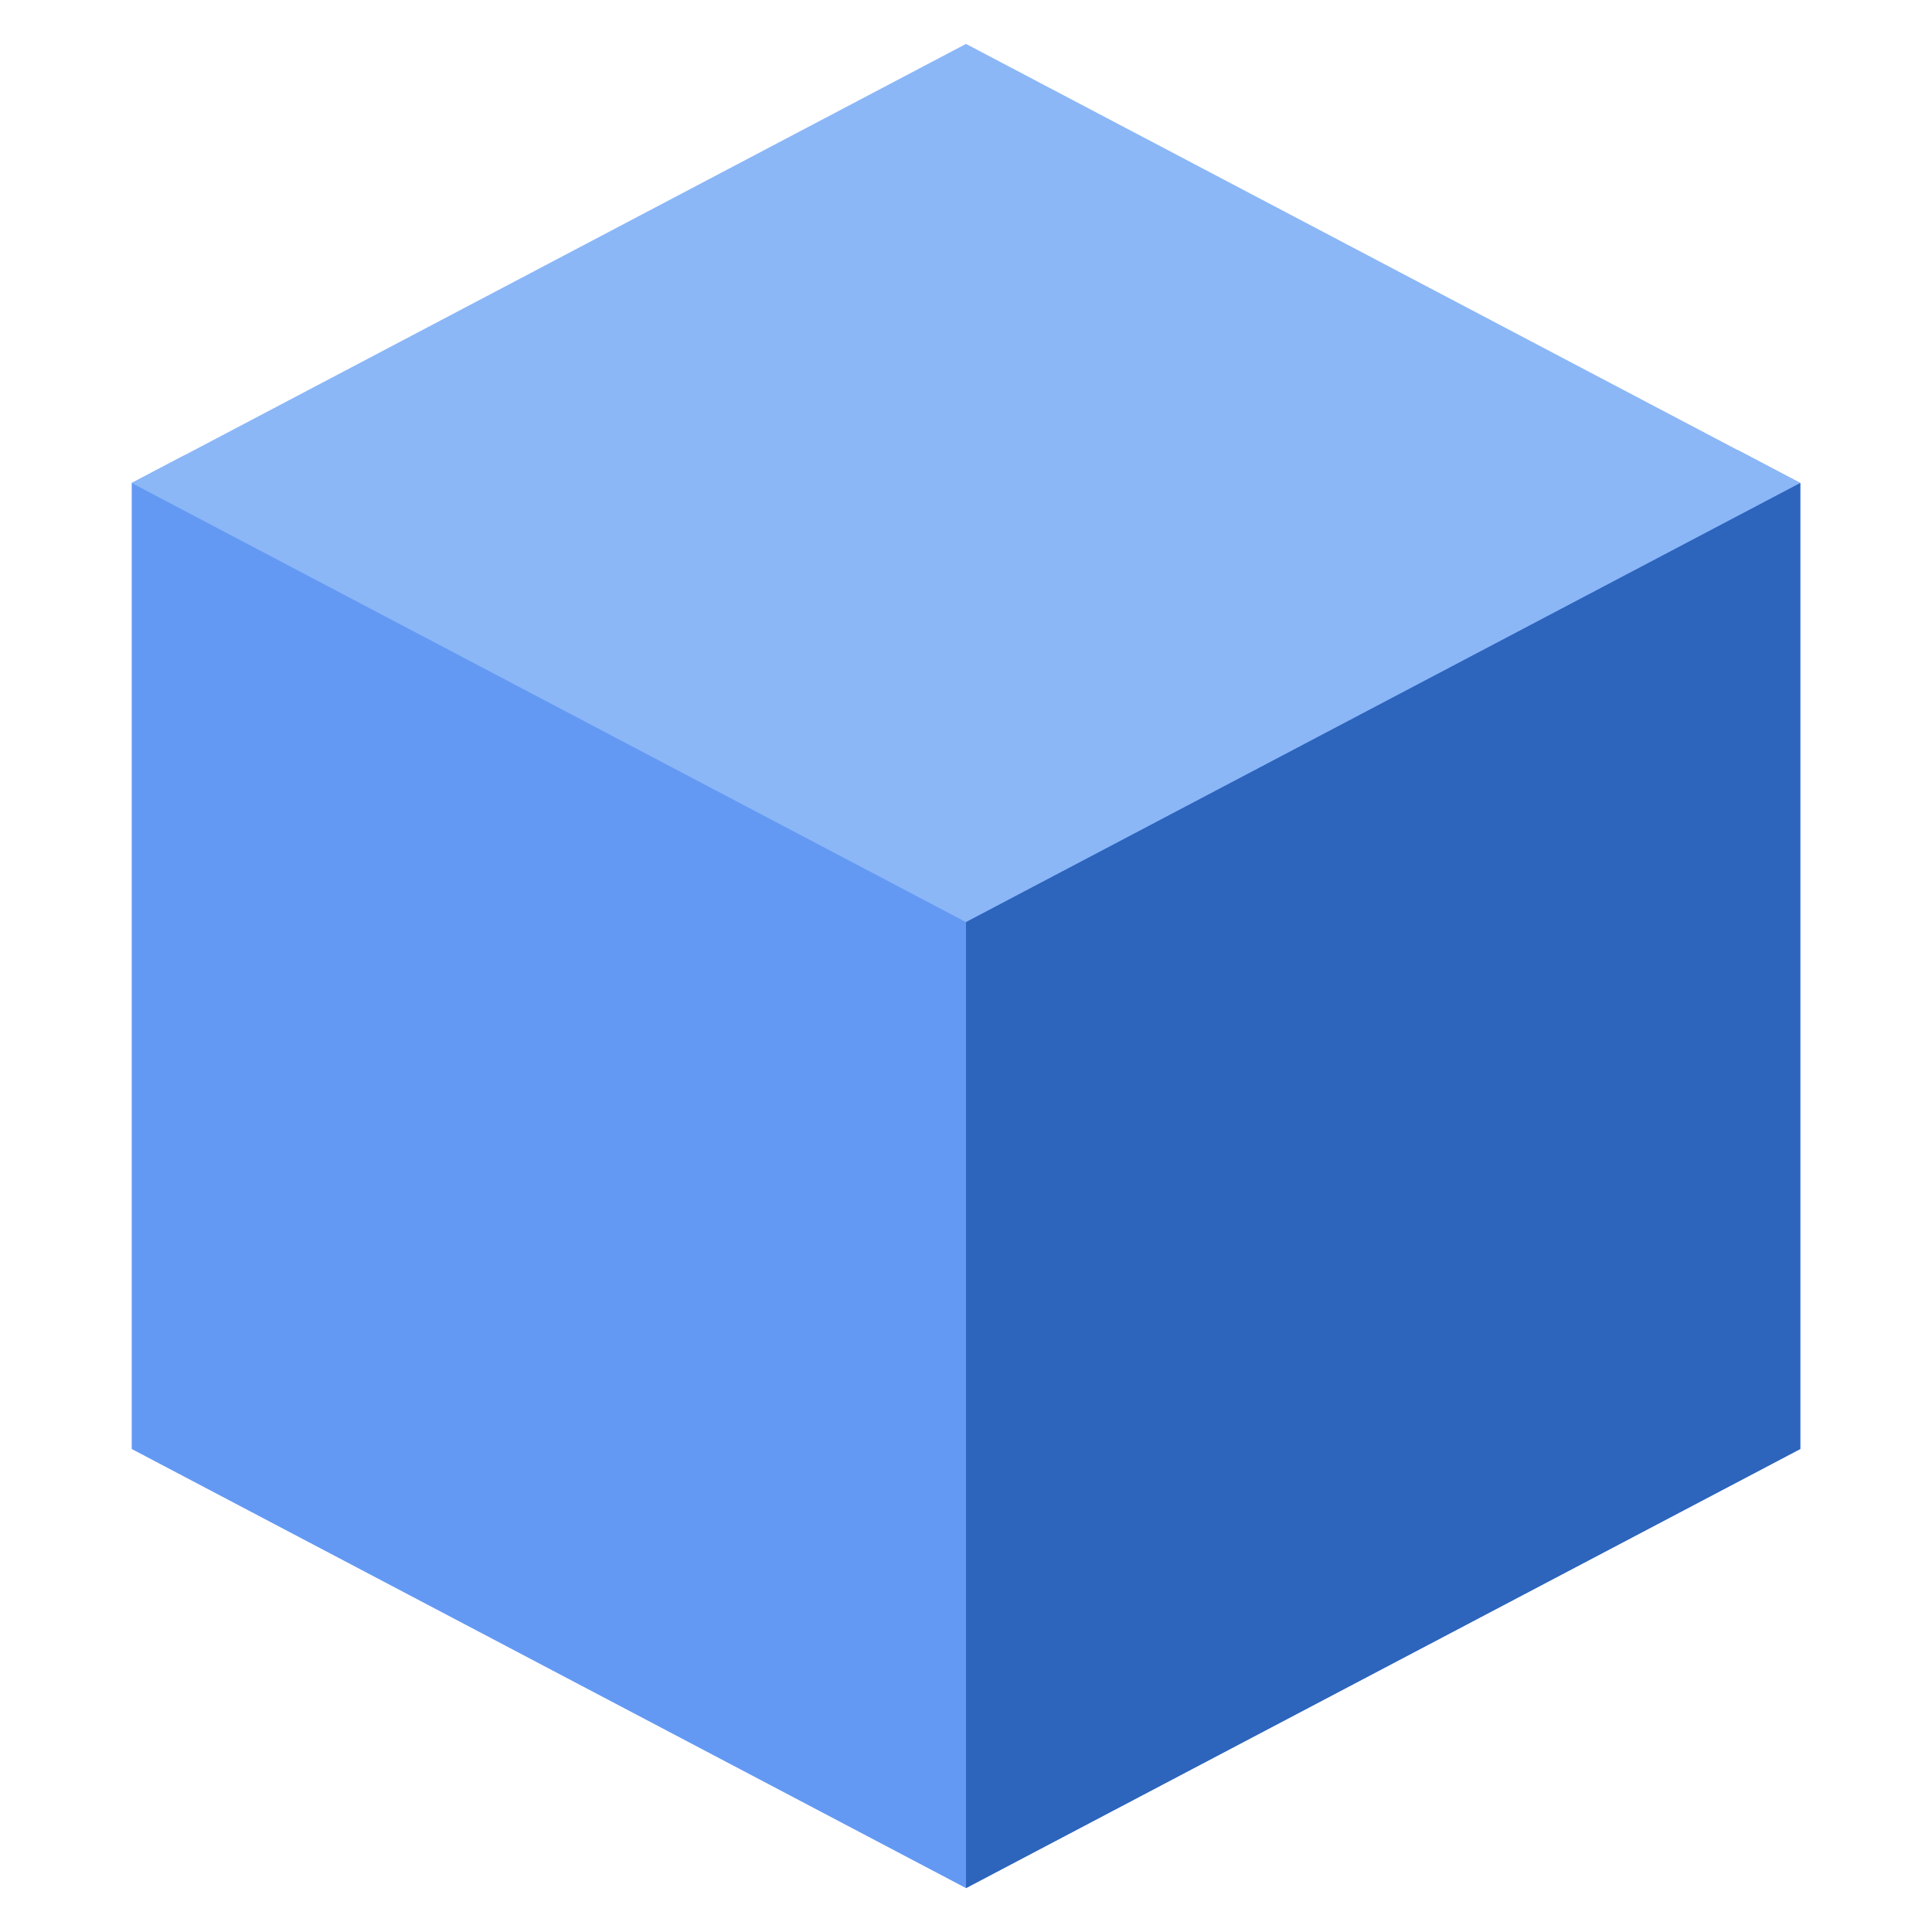
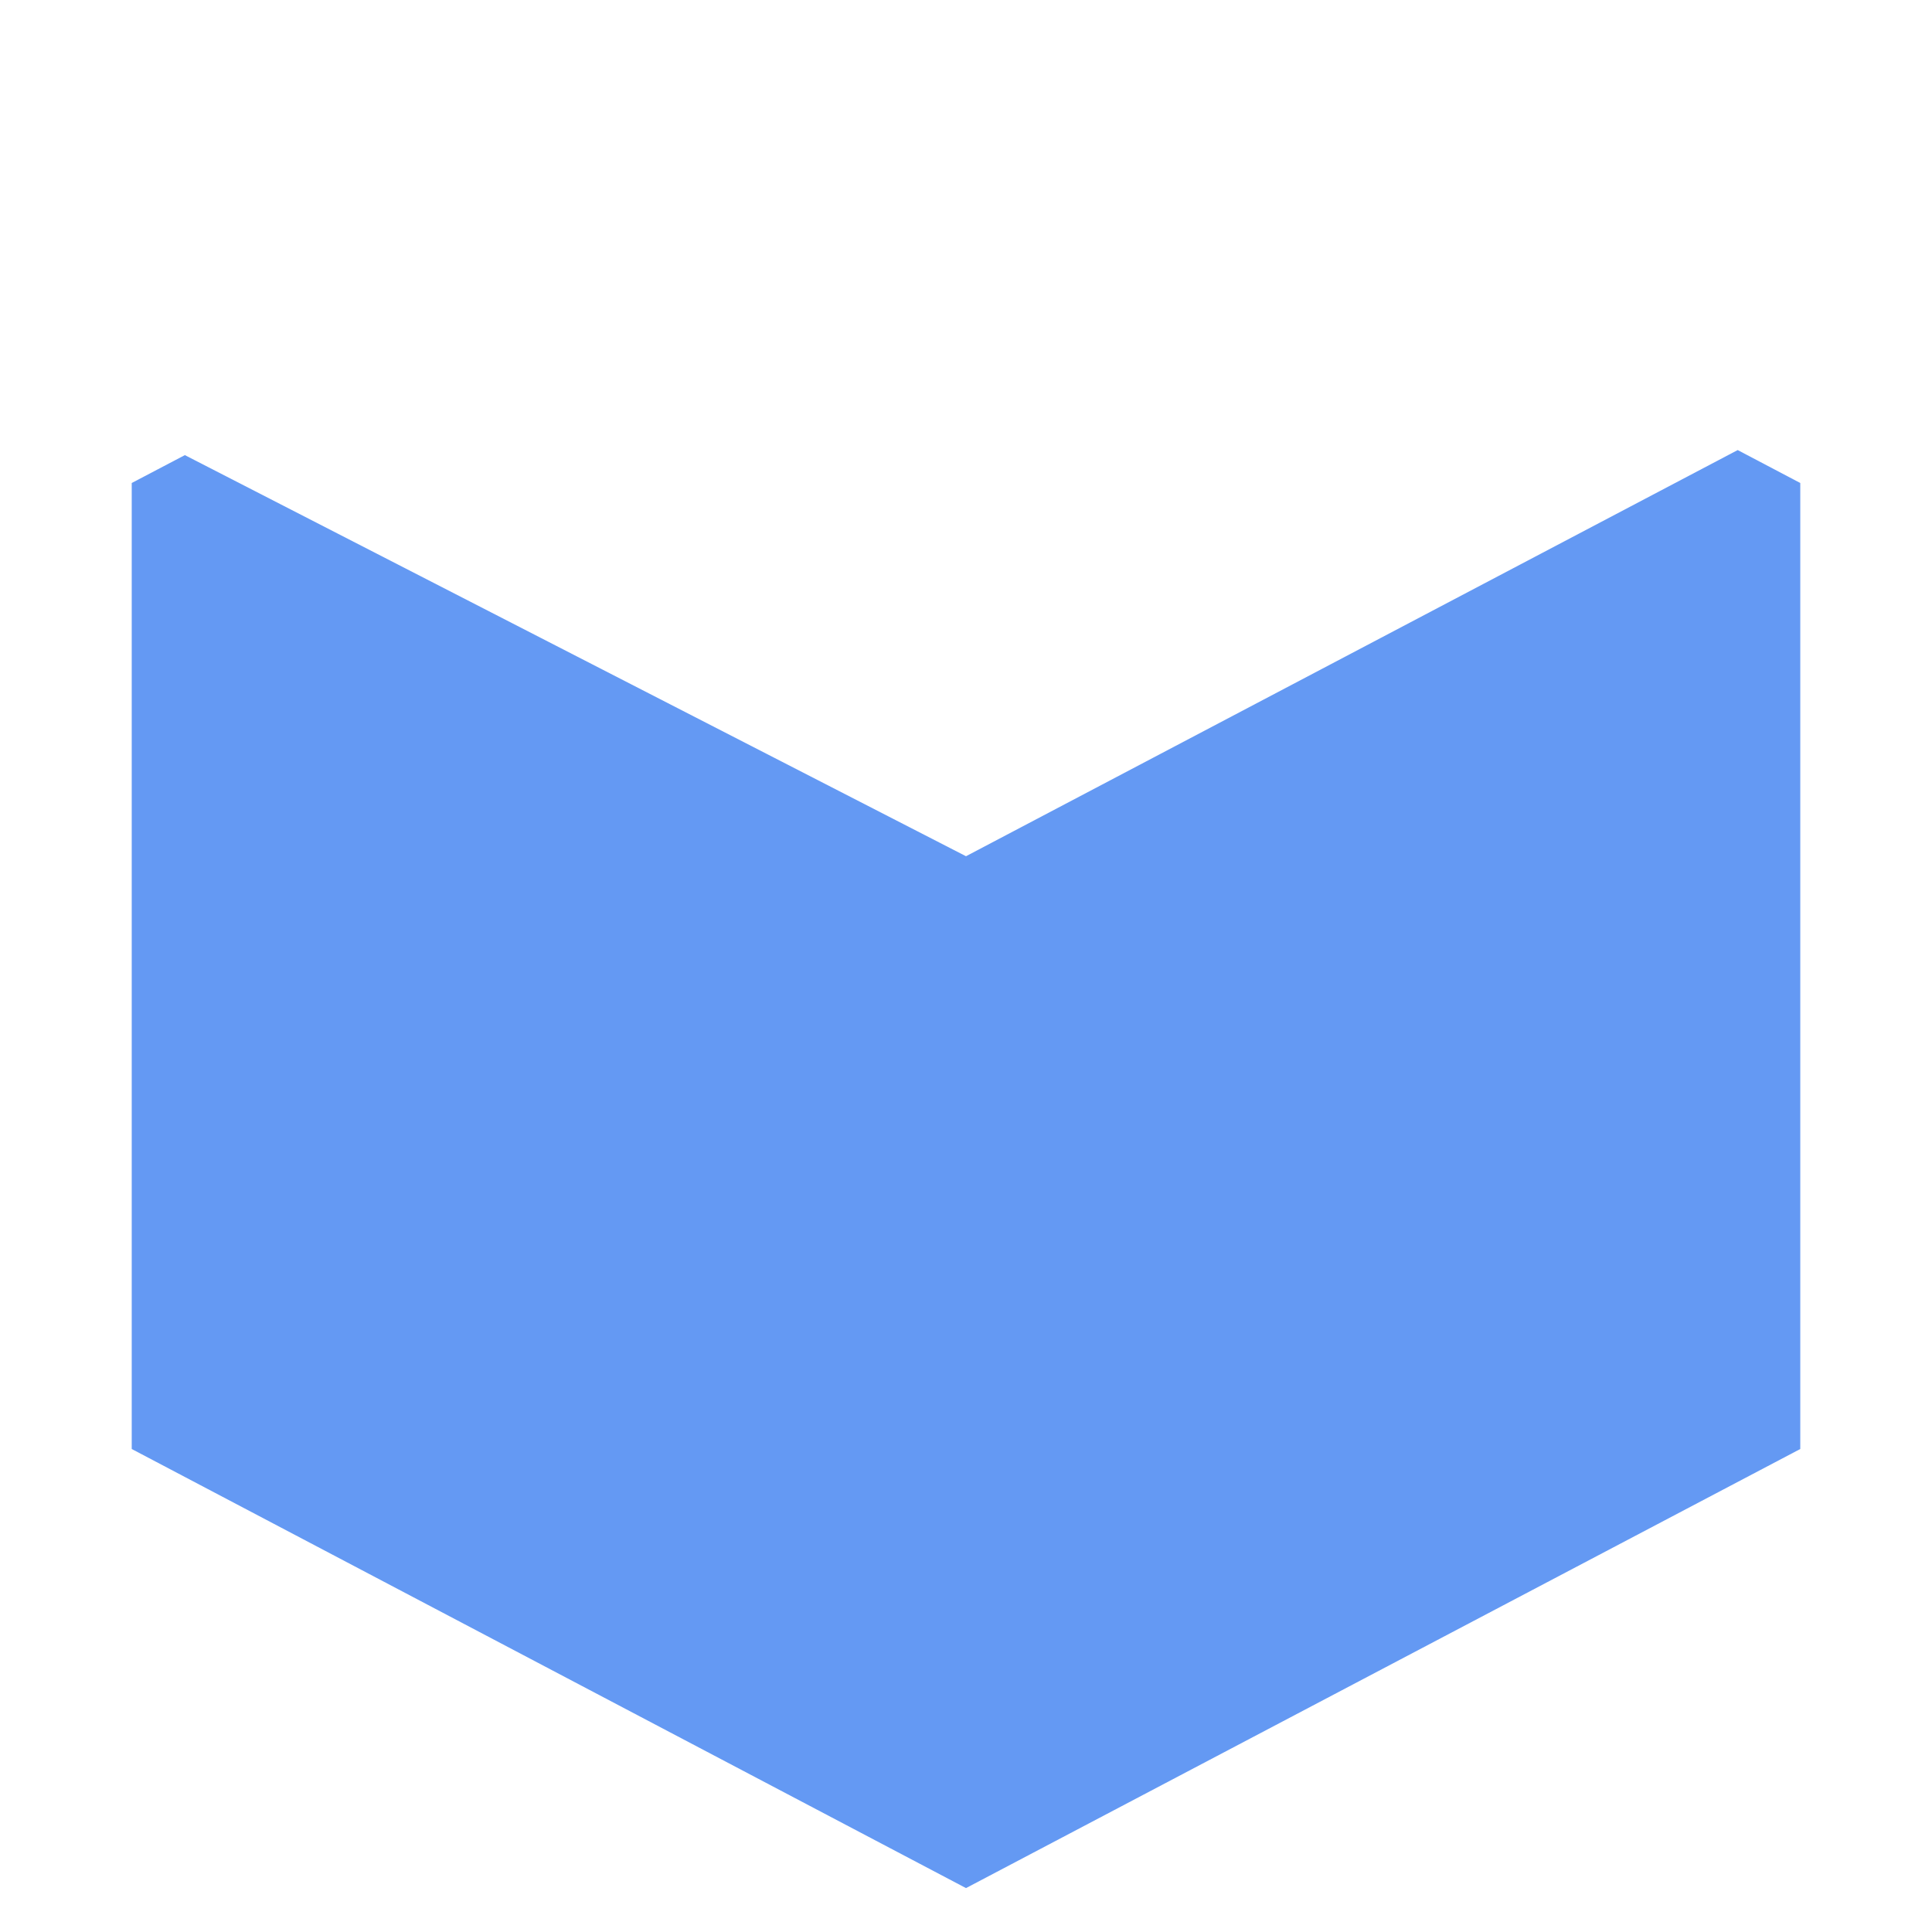
<svg xmlns="http://www.w3.org/2000/svg" version="1.1" width="512" height="512" x="0" y="0" viewBox="0 0 88 88" style="enable-background:new 0 0 512 512" xml:space="preserve" class="">
  <g>
    <path fill="#6499f3" d="M82 22v44L44 86 6 66V22l2.42-1.27L44 39l35.15-18.5z" opacity="1" data-original="#6499f3" class="" />
-     <path fill="#8bb7f7" d="m6 22 38 20 38-20L44 2z" opacity="1" data-original="#8bb7f7" />
-     <path fill="#2d64bc" d="M82 22v44L44 86V42z" opacity="1" data-original="#2d64bc" />
  </g>
</svg>